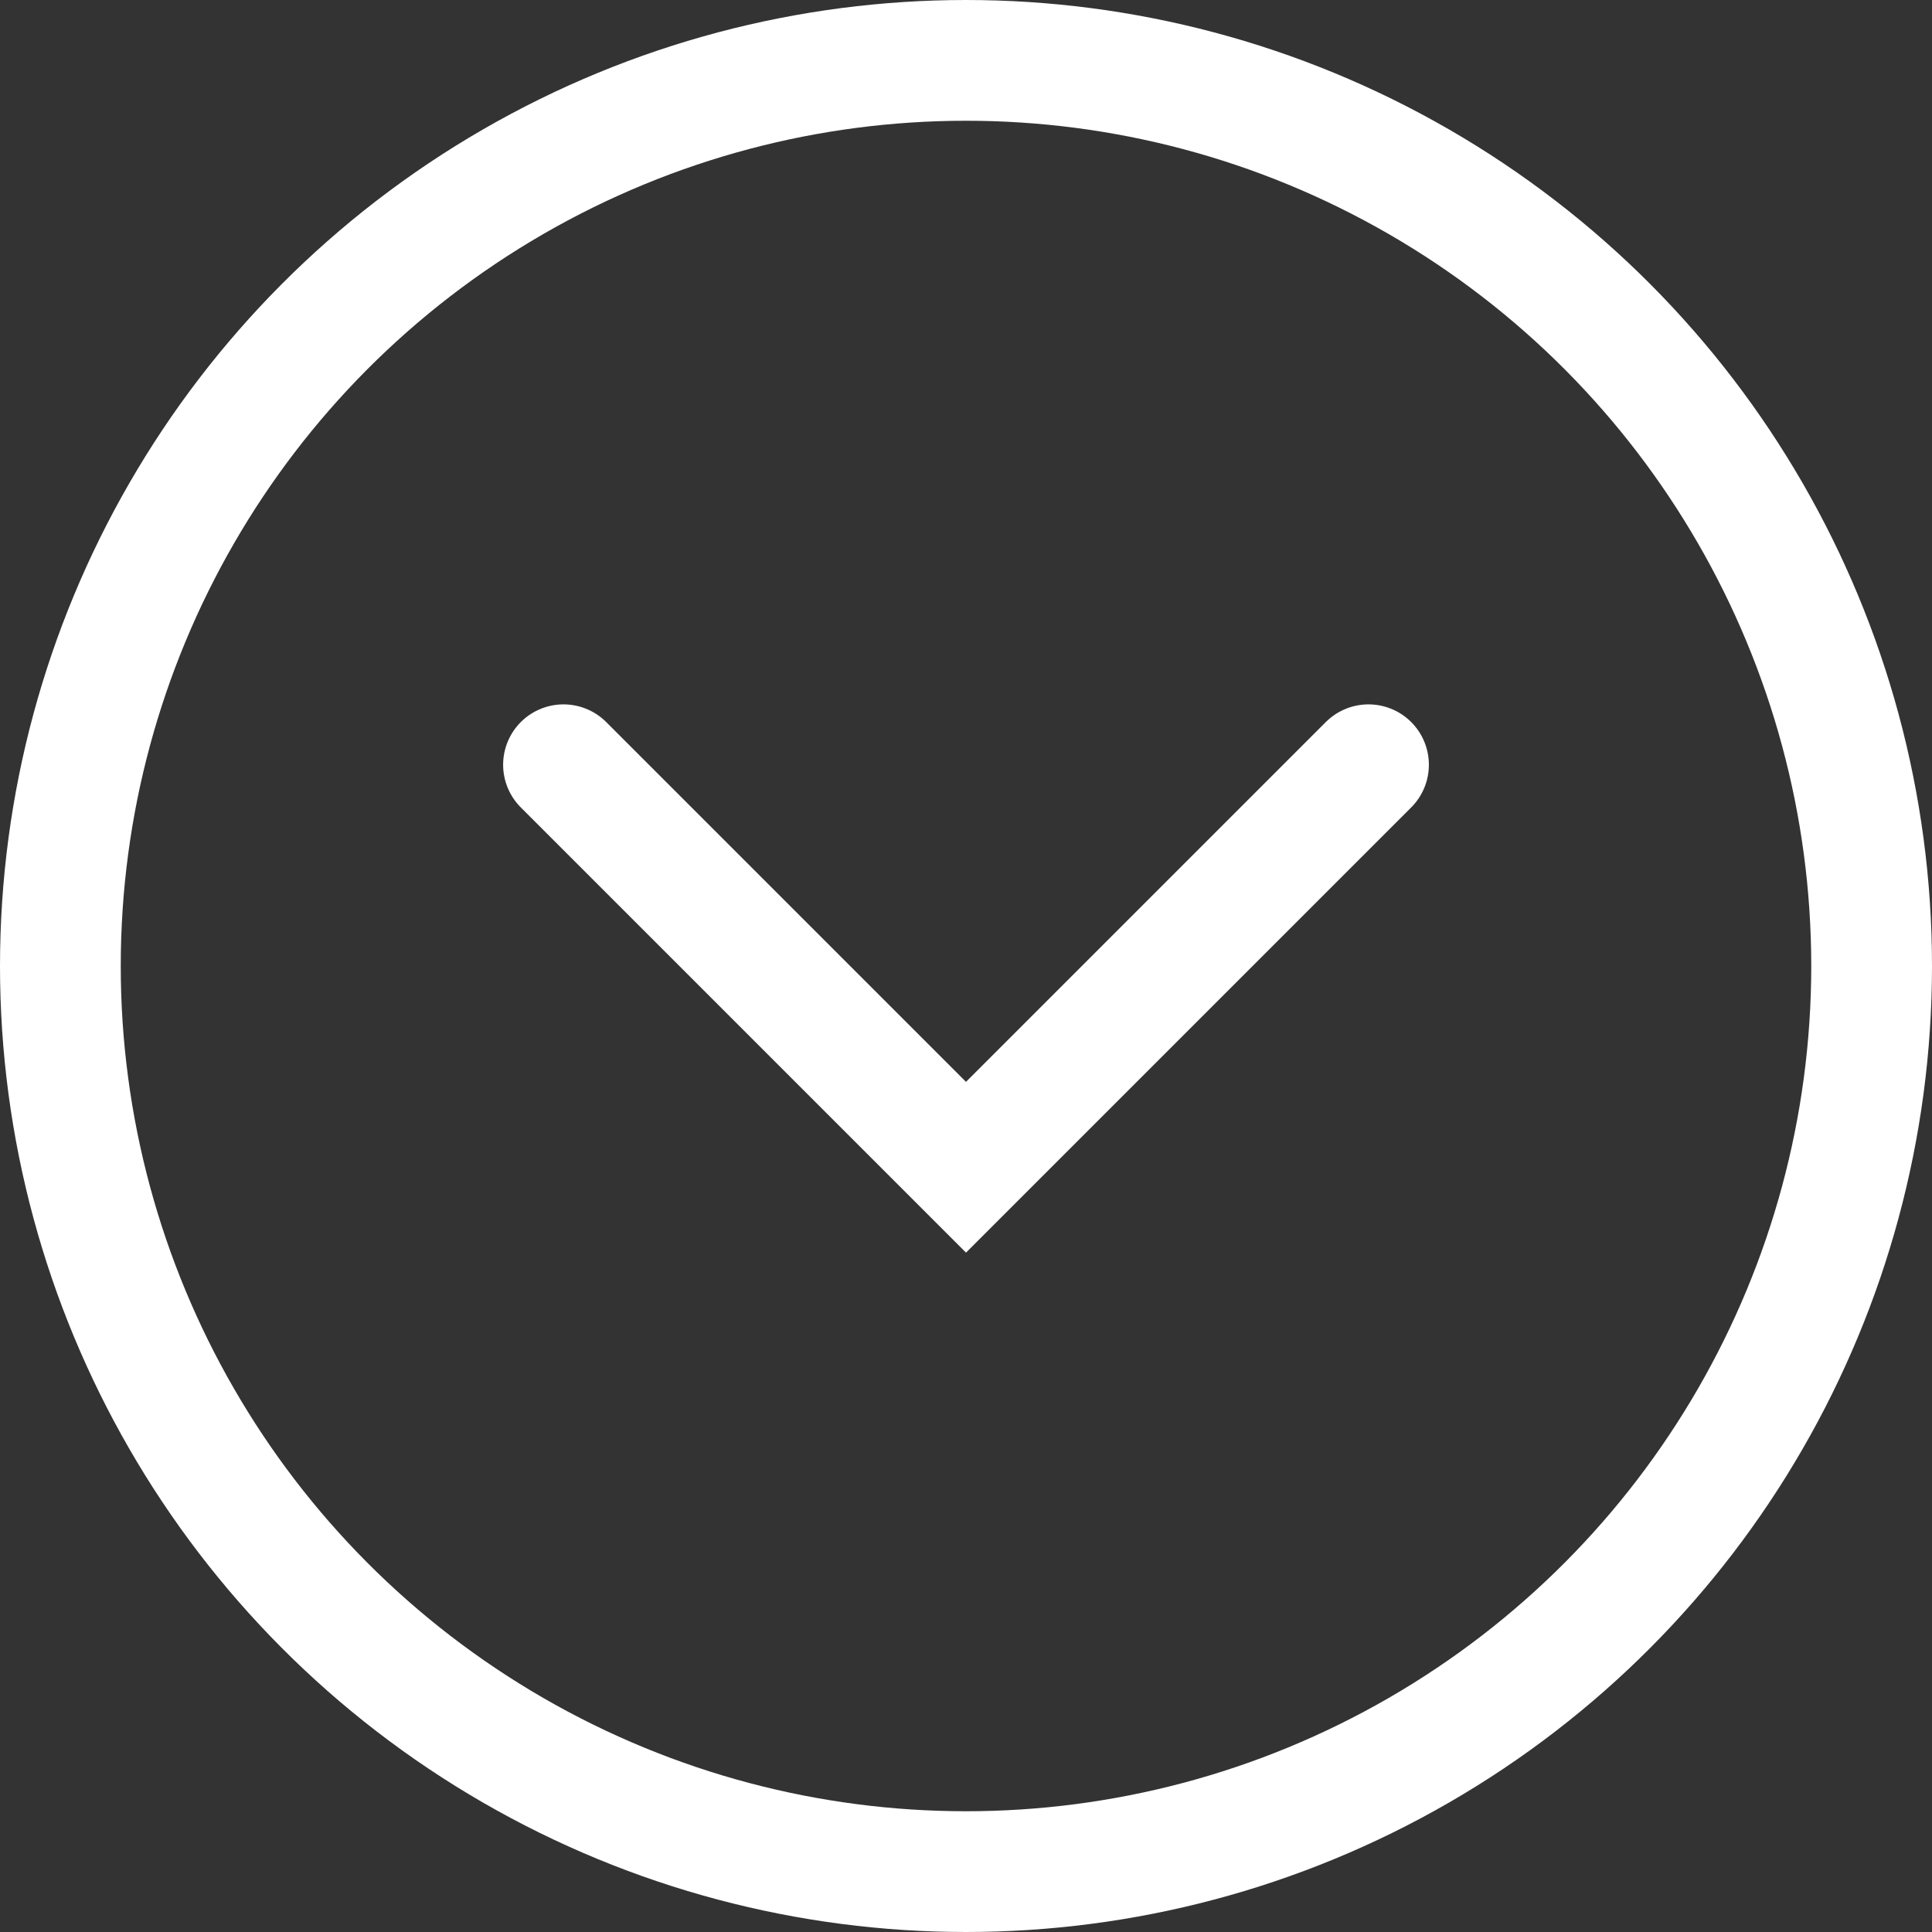
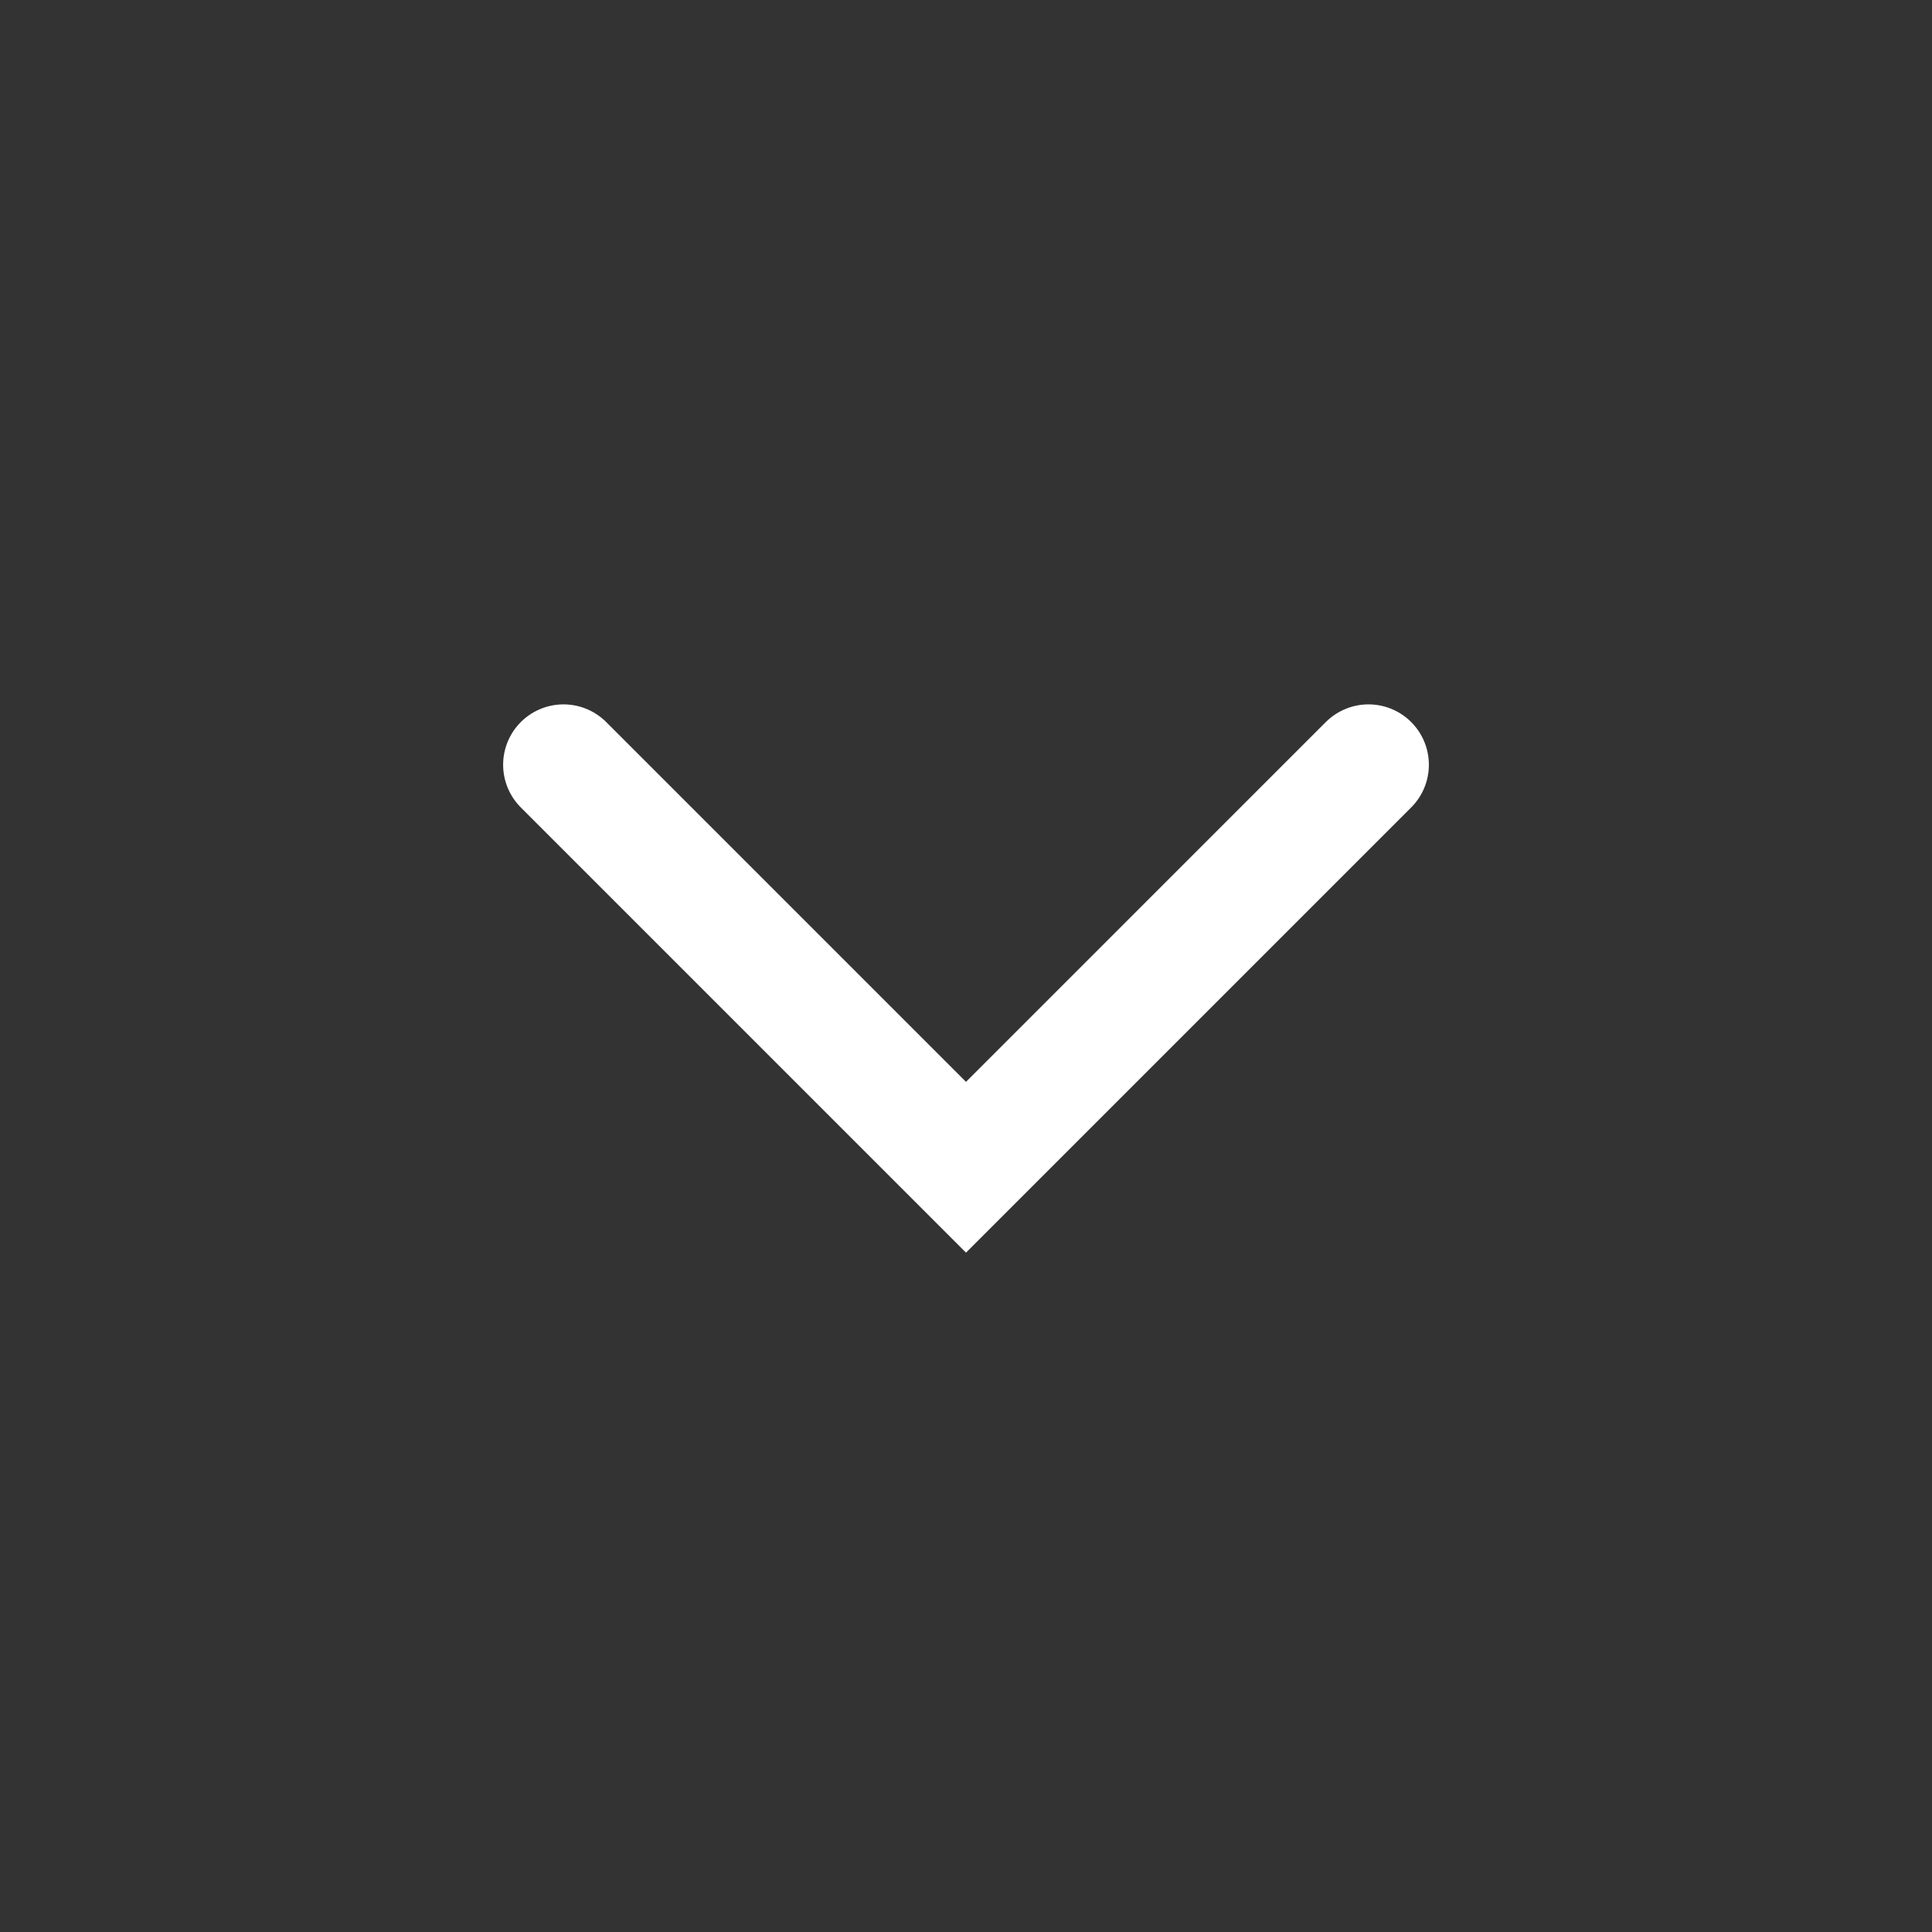
<svg xmlns="http://www.w3.org/2000/svg" width="24" height="24" viewBox="0 0 24 24" fill="none">
  <rect x="0" y="0" width="24" height="24" fill="#333333" stroke="none" />
  <g id="Group 1000004153">
-     <circle id="Ellipse 2427" cx="12" cy="12" r="11.25" stroke="white" stroke-width="1.5" />
    <path id="Vector 8" d="M7 9.5L12 14.5L17 9.5" stroke="white" stroke-width="1.5" stroke-linecap="round" />
  </g>
</svg>